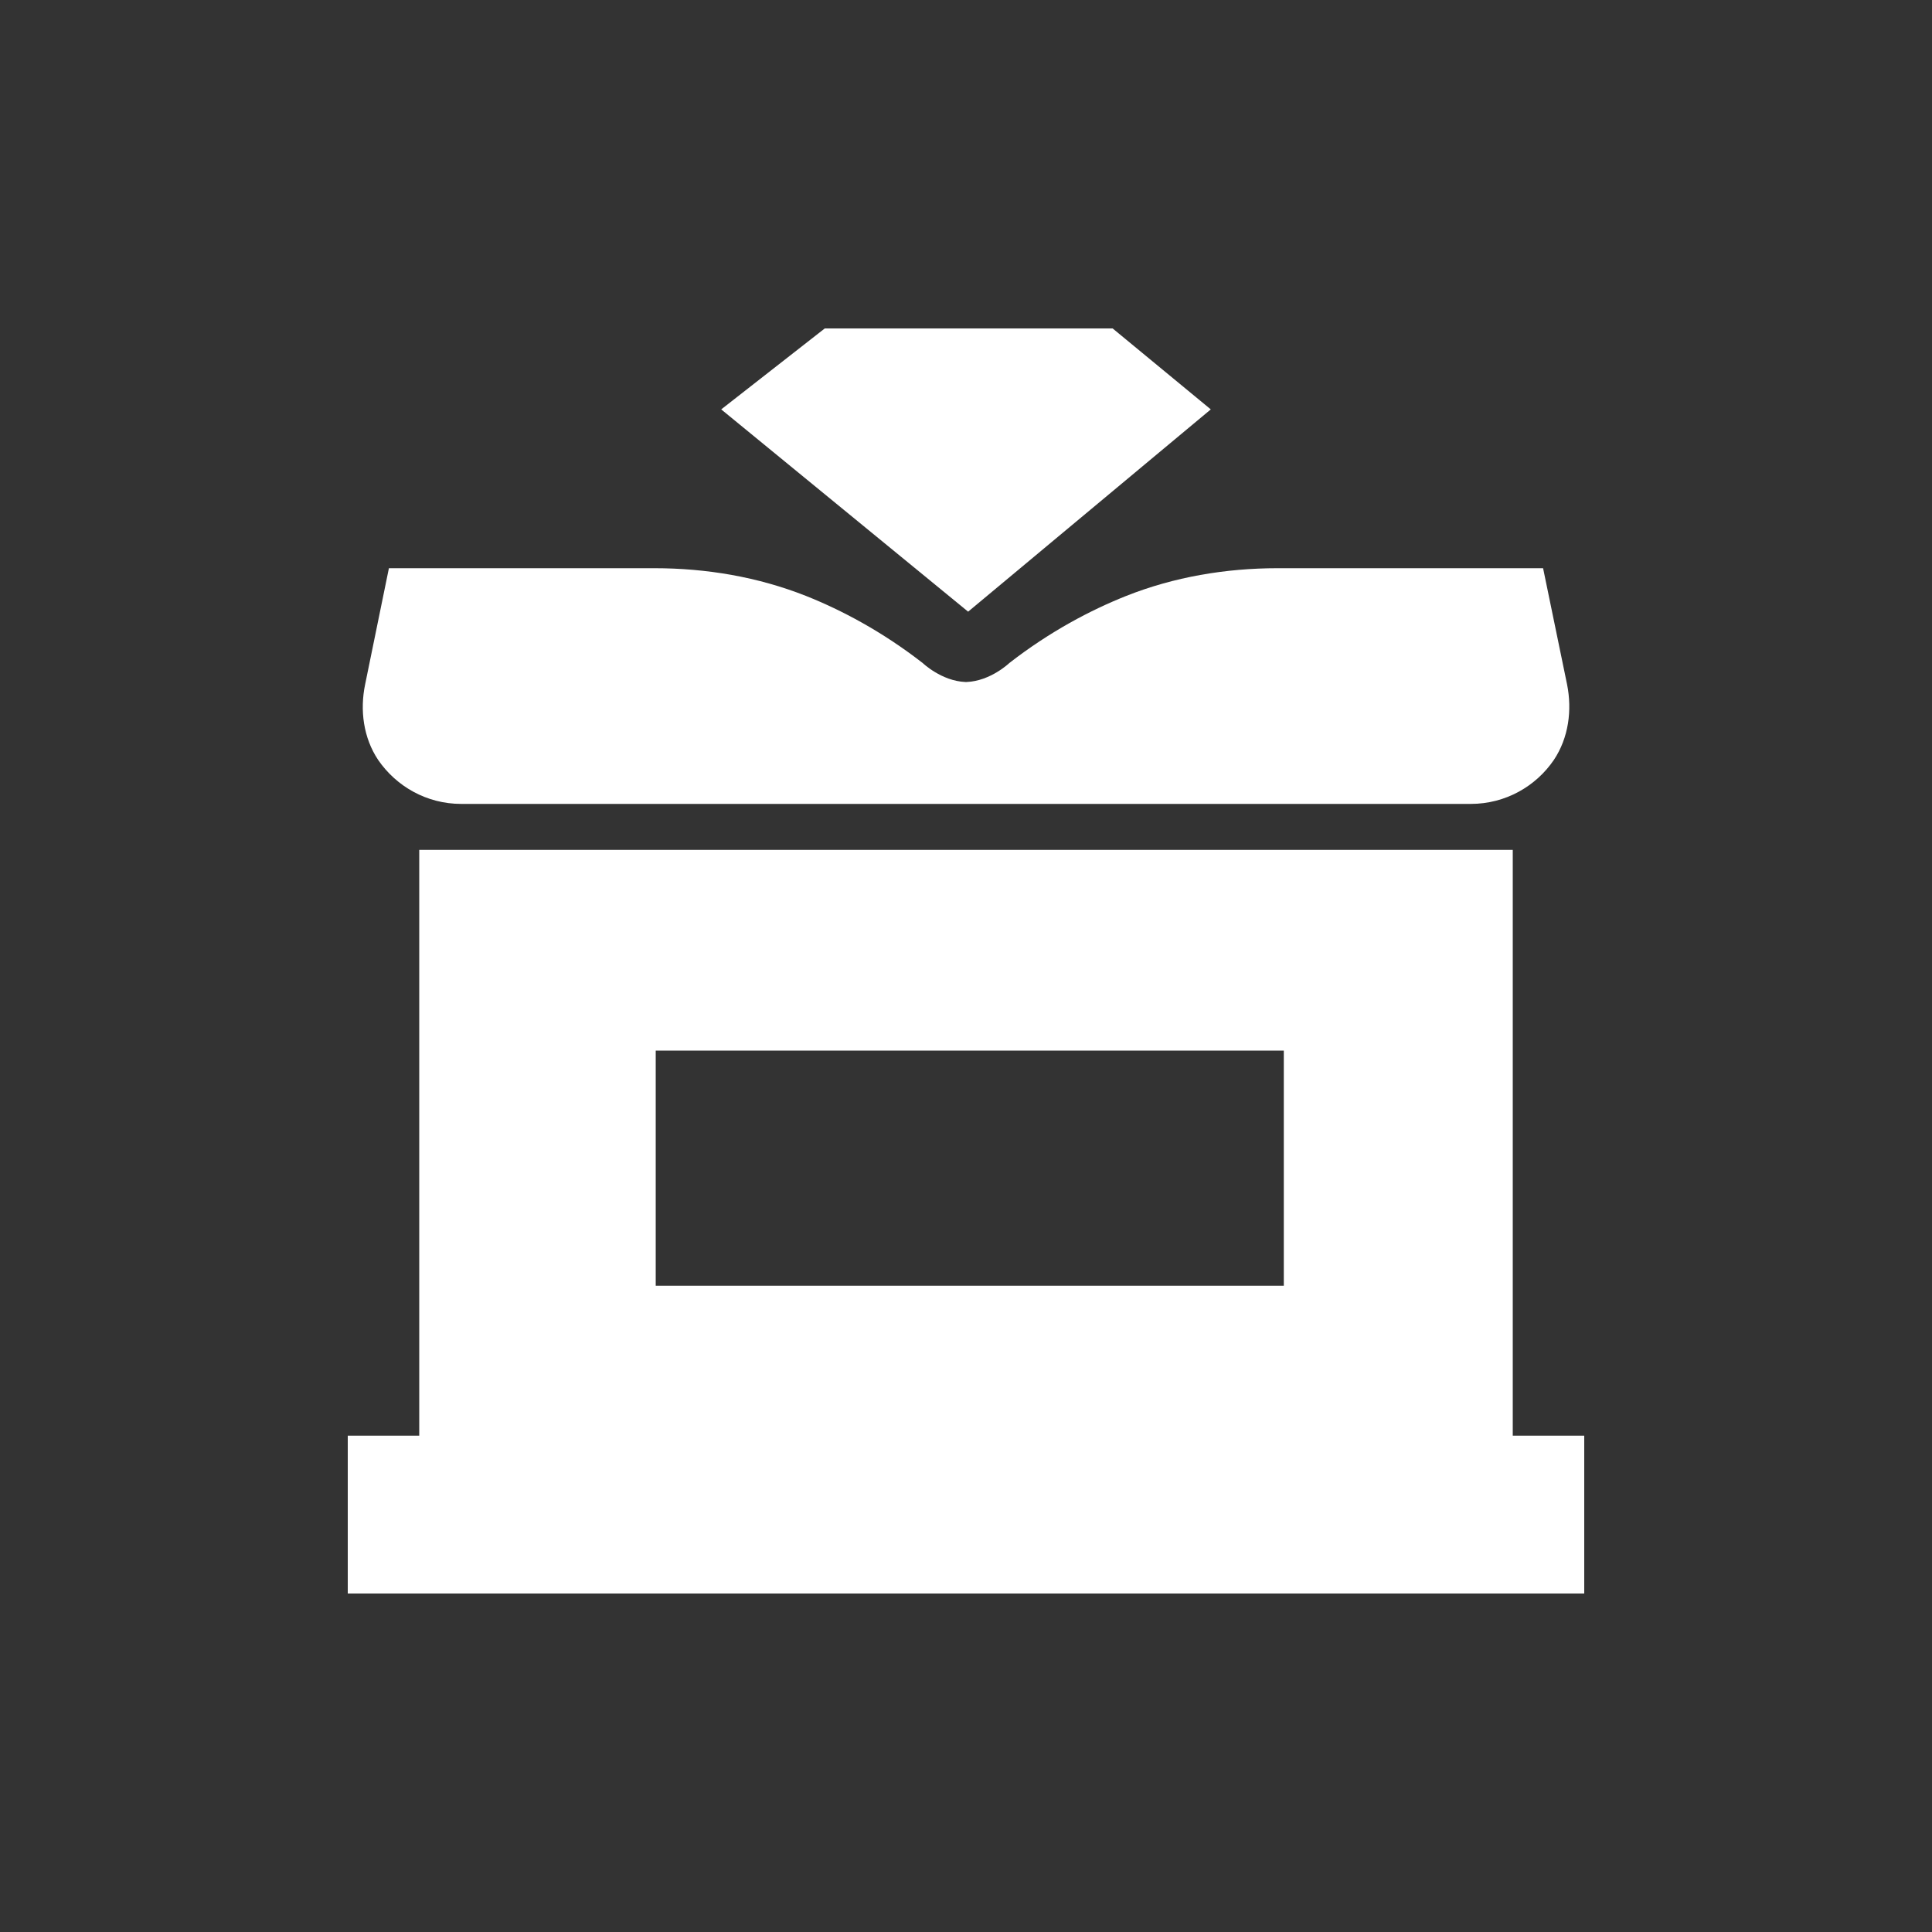
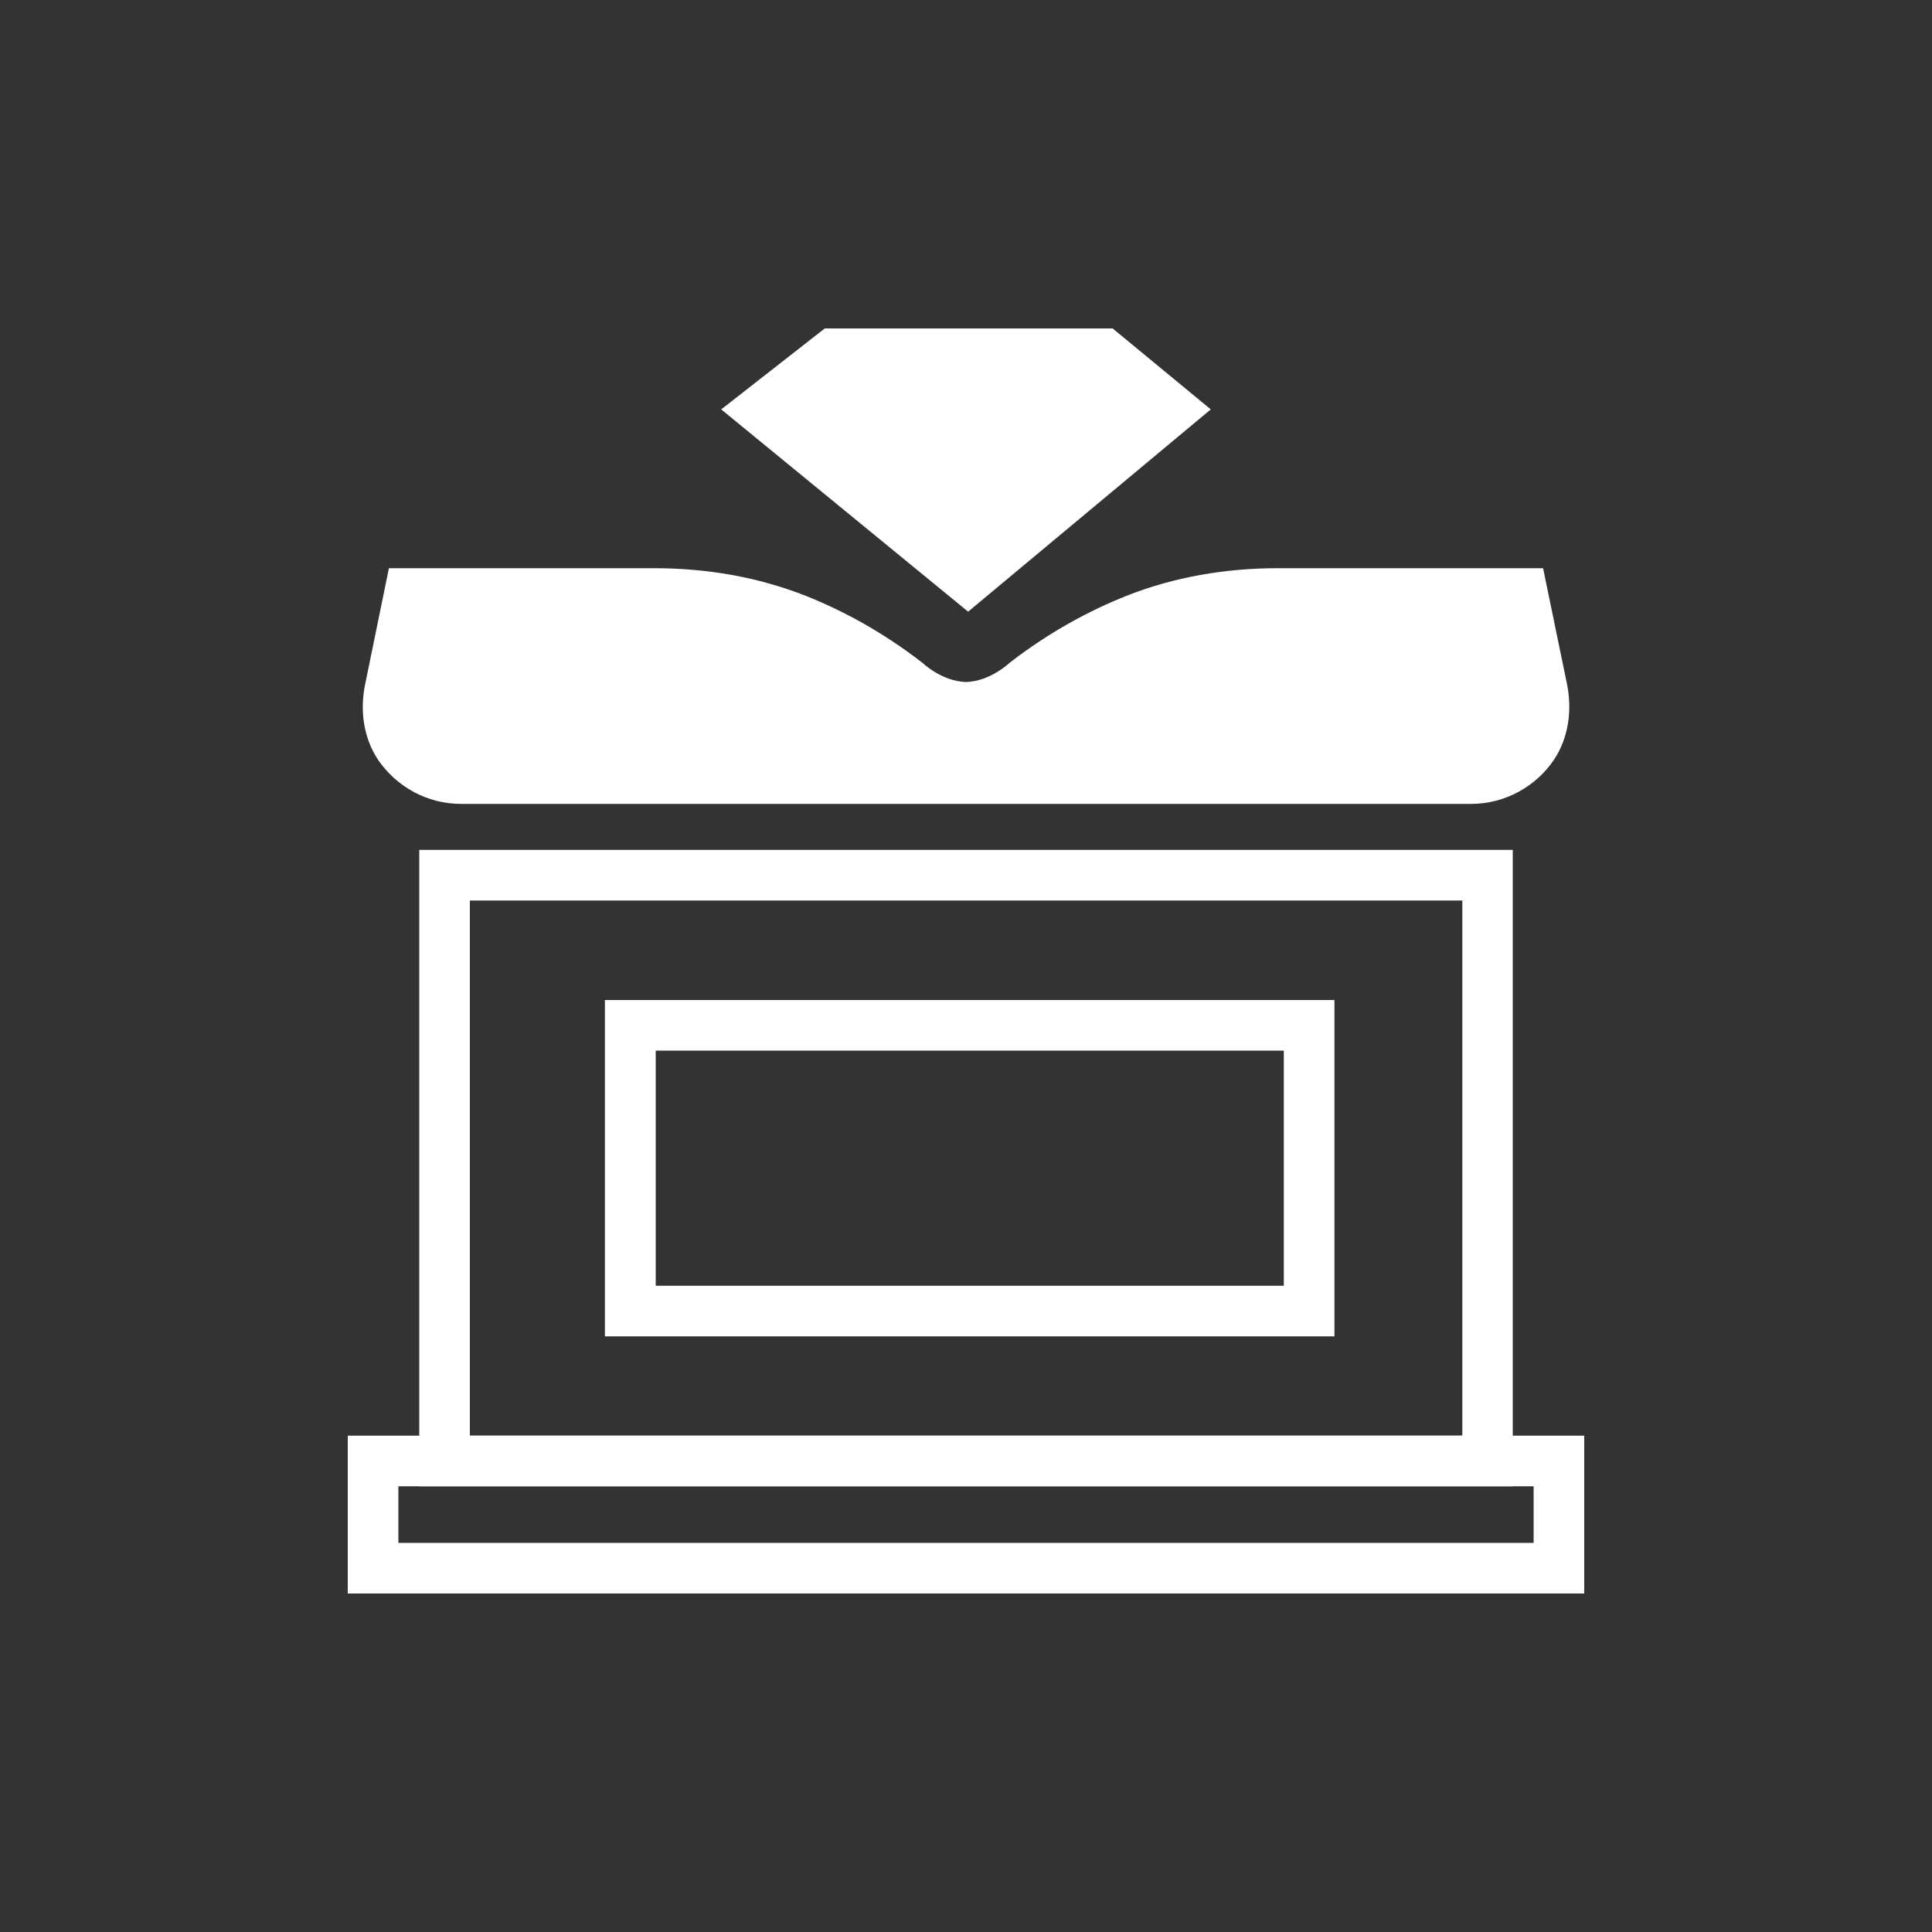
<svg xmlns="http://www.w3.org/2000/svg" width="100" height="100" viewBox="0 0 100 100" fill="none">
  <rect x="0" y="0" width="100" height="100" fill="#333333" stroke="none" />
  <path d="M42.69 17H57.59L62.67 21.19L50.11 31.66L37.33 21.19L42.69 17Z" fill="white" />
-   <path fill-rule="evenodd" clip-rule="evenodd" d="M76.99 45.3H23.01V75.62H77V45.3H76.99ZM67.75 53.06H32.62V67.85H67.75V53.06Z" fill="white" />
  <path fill-rule="evenodd" clip-rule="evenodd" d="M21.7 43.99H78.3V76.93H21.7V43.99ZM24.32 46.61V74.31H75.69V46.61H24.32ZM31.32 51.76H69.07V69.17H31.31V51.76H31.32ZM33.94 54.38V66.55H66.45V54.38H33.94Z" fill="white" />
-   <path d="M19.31 81.17H80.69V75.62H19.31V81.17Z" fill="white" />
  <path fill-rule="evenodd" clip-rule="evenodd" d="M18 82.48H82V74.31H18V82.48ZM20.62 79.86V76.93H79.38V79.86H20.62Z" fill="white" />
  <path d="M80.43 39.33C79.5 40.7 77.92 41.61 76.13 41.61H23.87C22.08 41.61 20.51 40.7 19.57 39.33C18.81 38.19 18.62 36.76 18.9 35.42L20.13 29.41H33.87C36.56 29.41 39.23 29.86 41.73 30.85C43.56 31.58 45.65 32.68 47.76 34.32C47.76 34.32 48.73 35.25 49.97 35.3H50.03C51.27 35.25 52.24 34.32 52.24 34.32C54.35 32.68 56.45 31.58 58.28 30.85C60.77 29.86 63.45 29.41 66.13 29.41H79.87L81.11 35.42C81.38 36.76 81.19 38.19 80.43 39.33Z" fill="white" />
</svg>